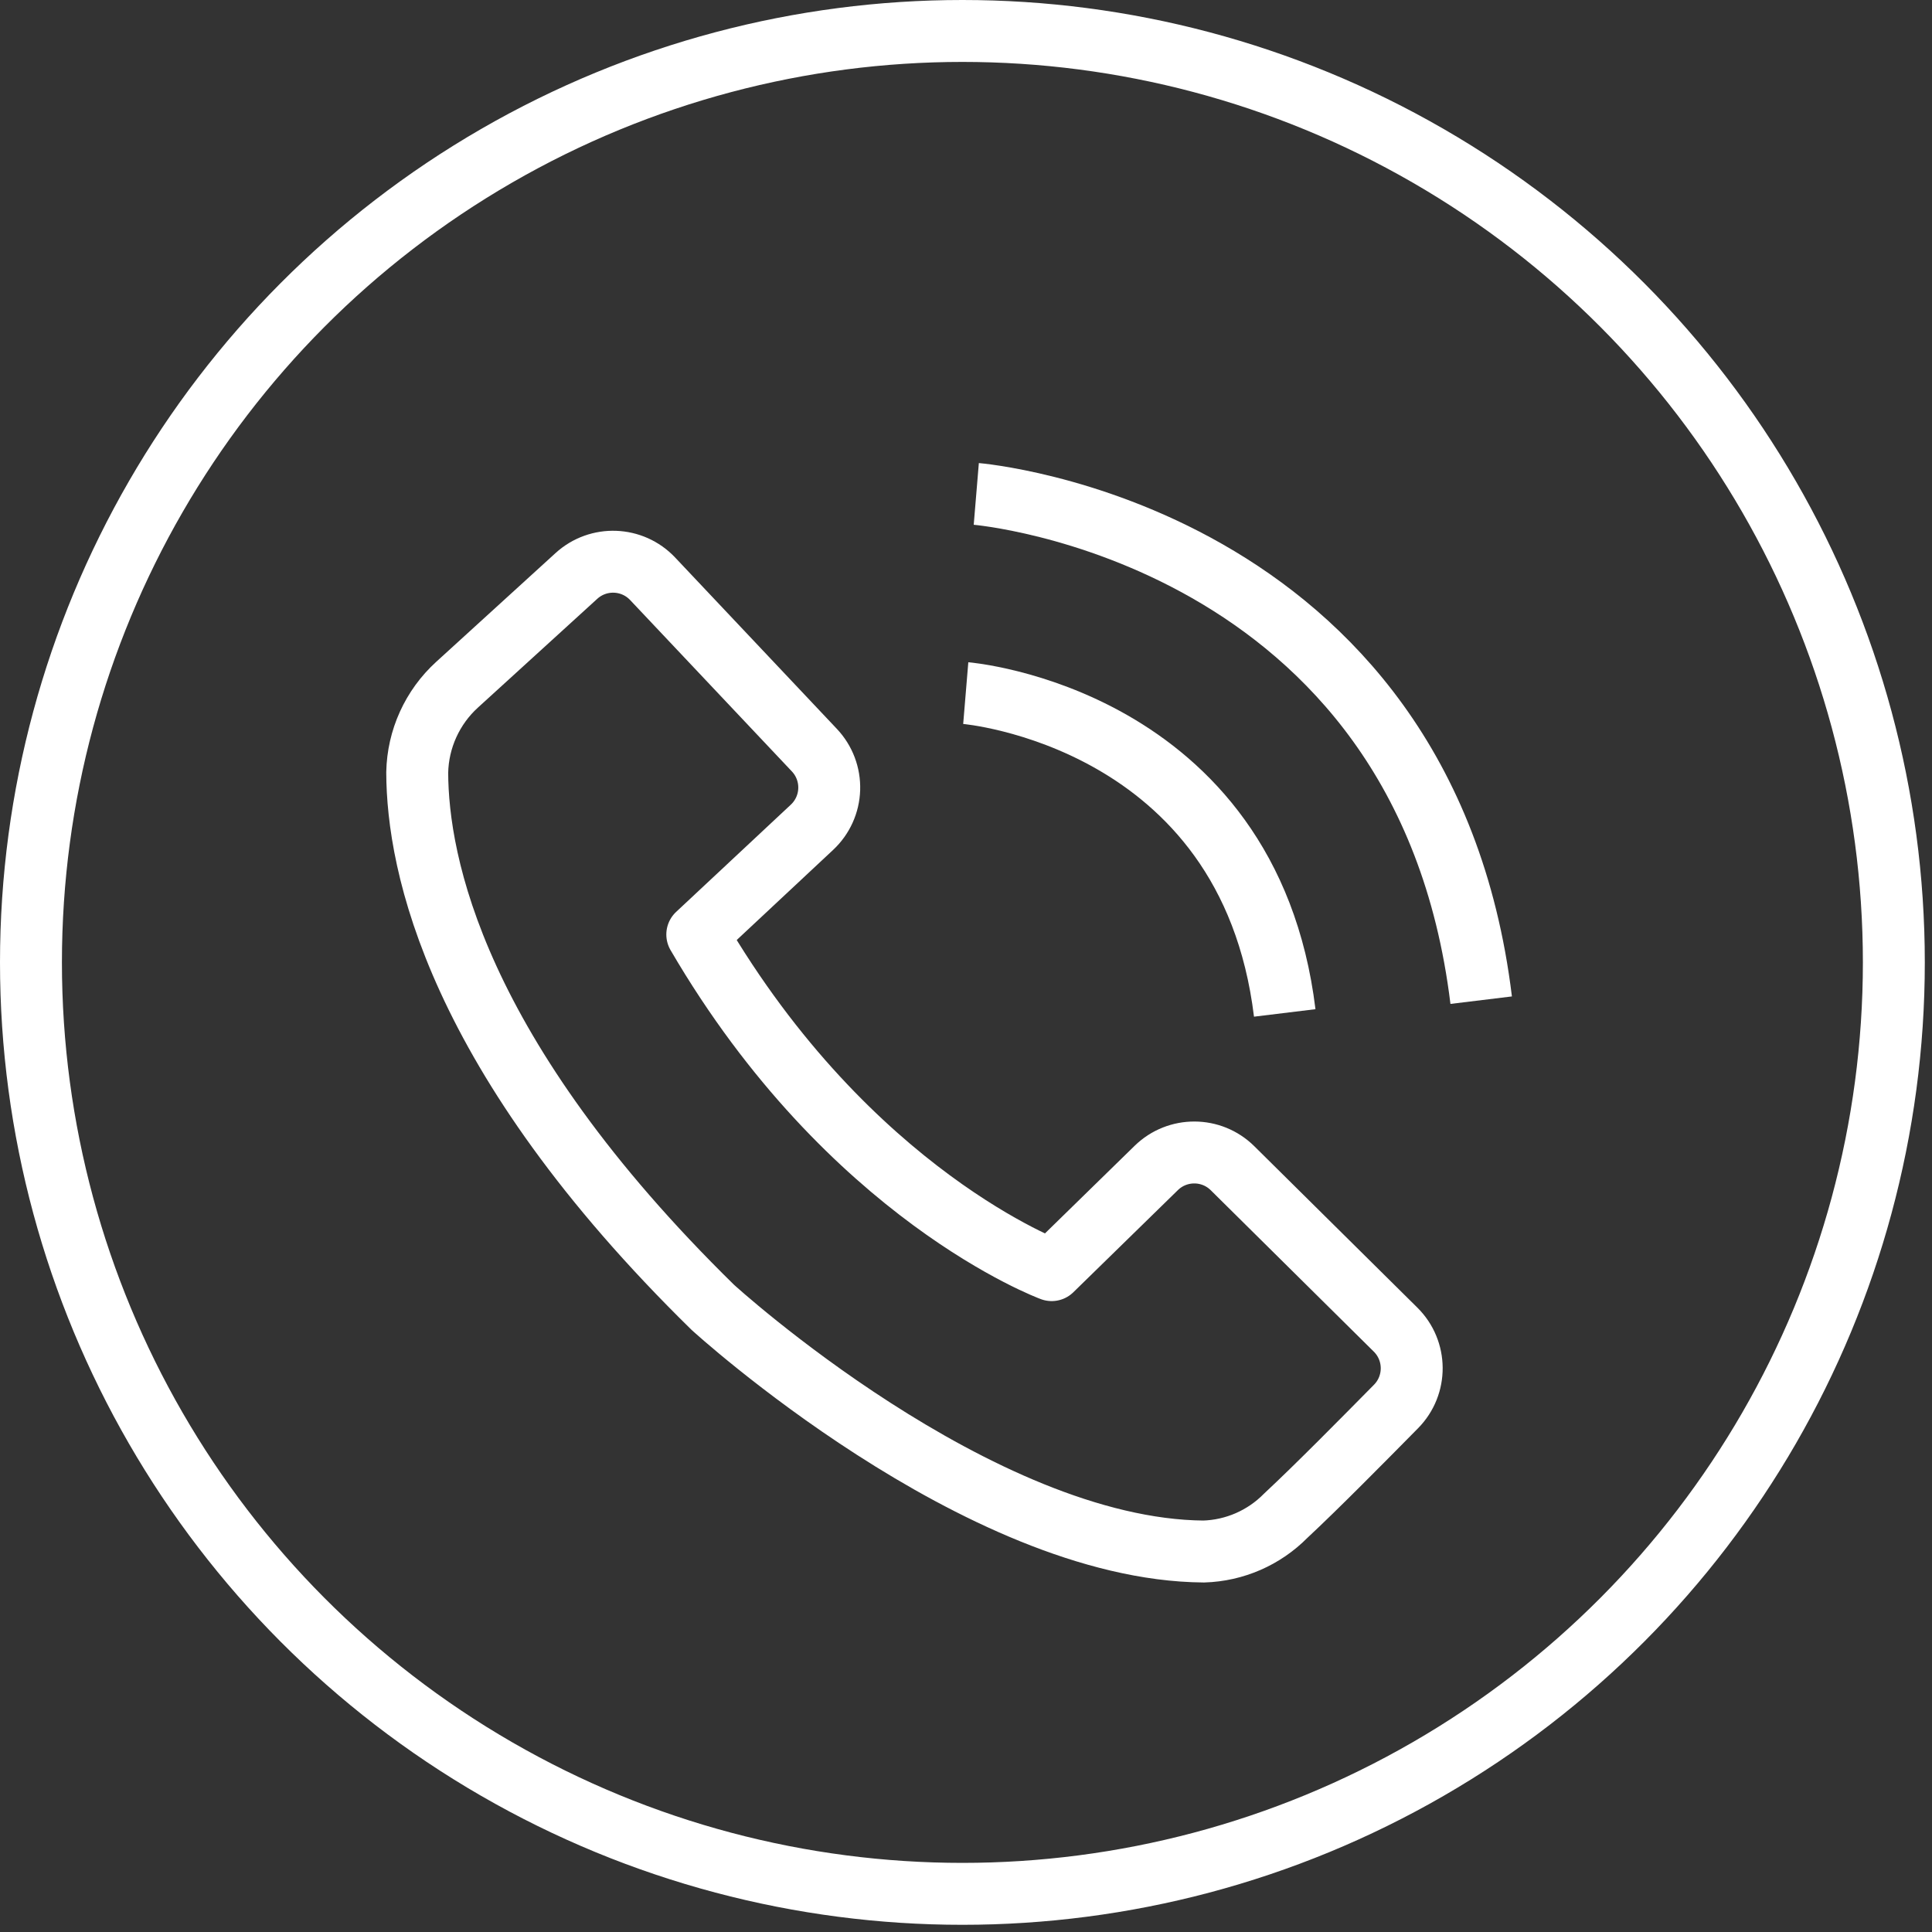
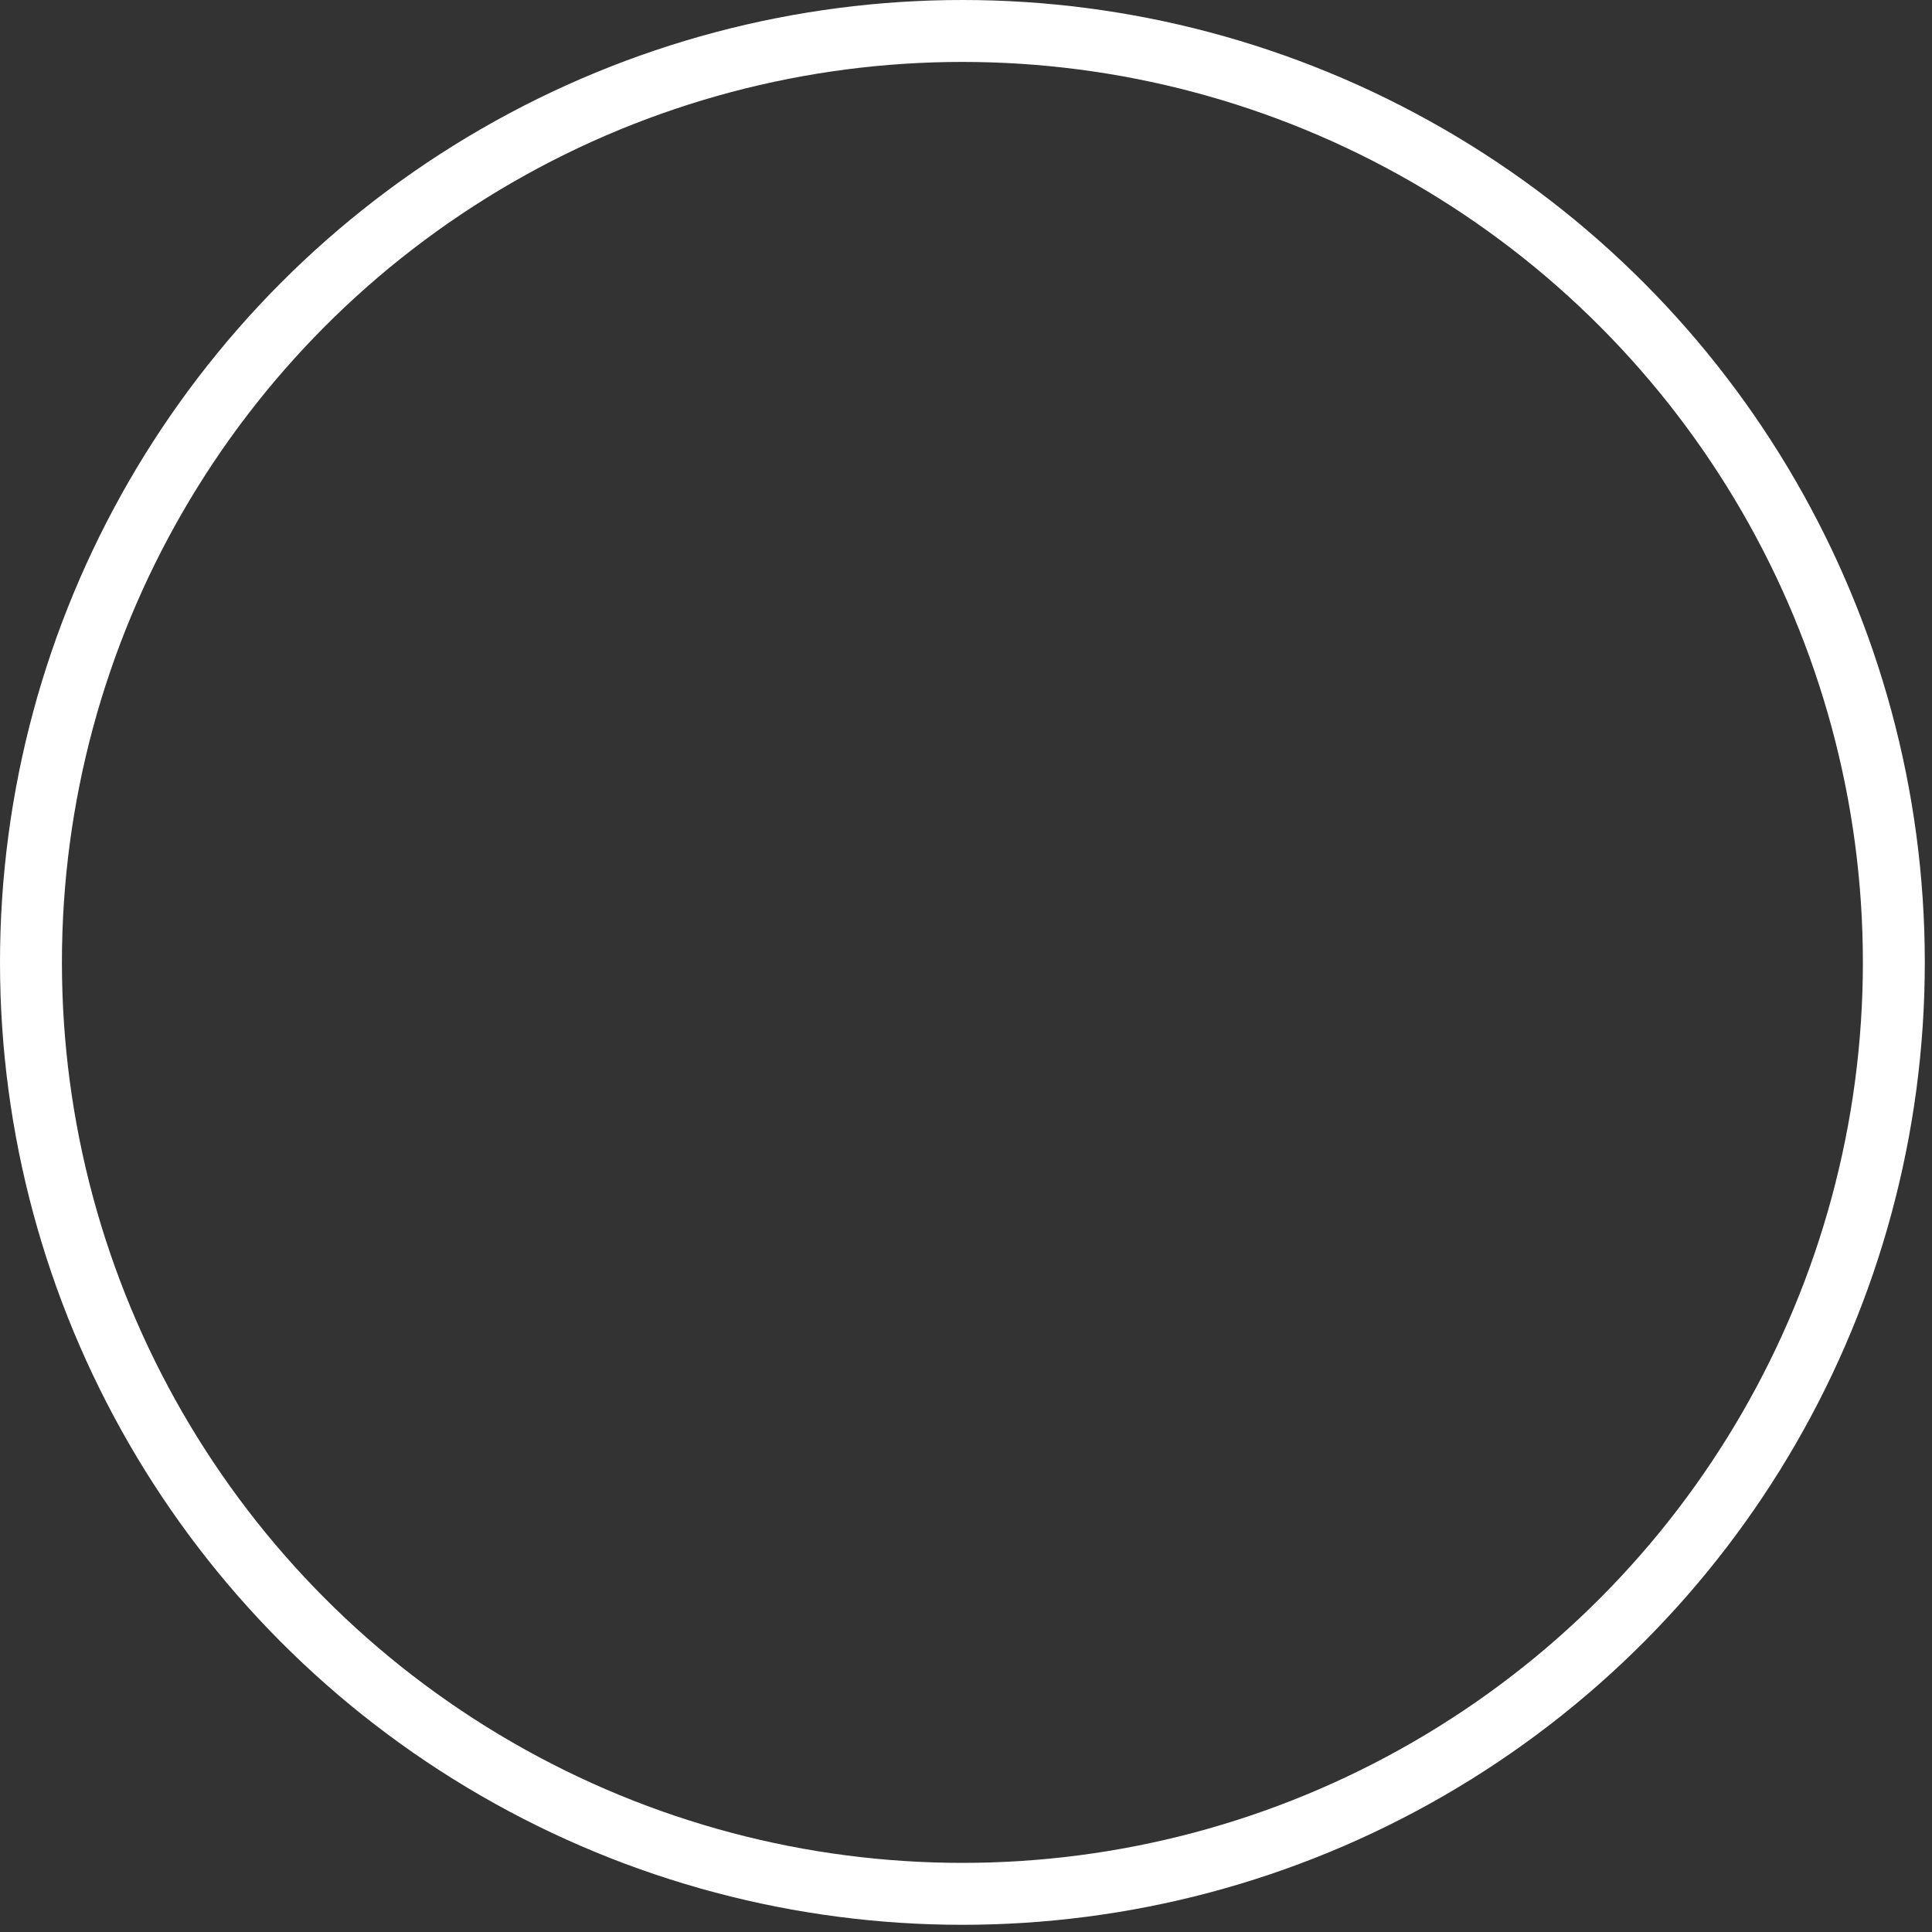
<svg xmlns="http://www.w3.org/2000/svg" width="100%" height="100%" viewBox="0 0 195 195" version="1.1" xml:space="preserve" style="fill-rule:evenodd;clip-rule:evenodd;stroke-linejoin:round;stroke-miterlimit:1.5;">
  <rect x="0" y="0" width="195" height="195" fill="#333333" stroke="none" />
  <g>
-     <path d="M81.956,83.497c1.067,-0.997 1.693,-2.379 1.738,-3.839c0.046,-1.46 -0.492,-2.879 -1.495,-3.941c-4.478,-4.745 -11.884,-12.592 -16.326,-17.298c-2.056,-2.179 -5.479,-2.307 -7.693,-0.29c-3.565,3.249 -8.725,7.952 -12.05,10.983c-2.5,2.278 -3.954,5.484 -4.019,8.866c0.032,9.167 3.814,28.471 29.831,53.971c0,0 26.778,24.476 49.554,24.648c3.118,-0.095 6.079,-1.386 8.269,-3.606c3.151,-2.934 7.838,-7.686 11.139,-11.032c2.127,-2.156 2.107,-5.627 -0.046,-7.758c-4.528,-4.483 -11.953,-11.832 -16.456,-16.29c-2.129,-2.108 -5.556,-2.119 -7.7,-0.025c-4.27,4.172 -10.553,10.31 -10.553,10.31c0,0 -20.378,-7.487 -35.771,-33.875c0,0 6.953,-6.5 11.578,-10.824Z" style="fill:none;stroke:#fff;stroke-width:6.25px;" />
-     <path d="M97.475,69.956c0,0 28.55,2.371 32.195,32.281" style="fill:none;stroke:#fff;stroke-width:6.25px;" />
-     <path d="M98.538,49.852c0,0 45.192,3.753 50.96,51.097" style="fill:none;stroke:#fff;stroke-width:6.25px;" />
    <circle cx="97.137" cy="97.137" r="94.012" style="fill:none;stroke:#fff;stroke-width:6.25px;" />
  </g>
</svg>